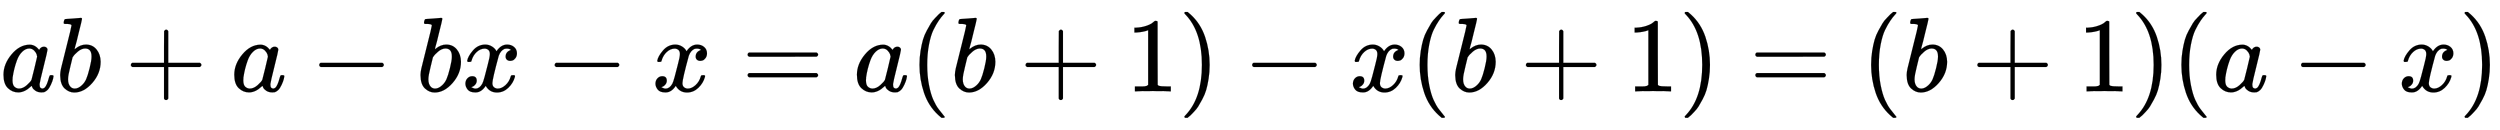
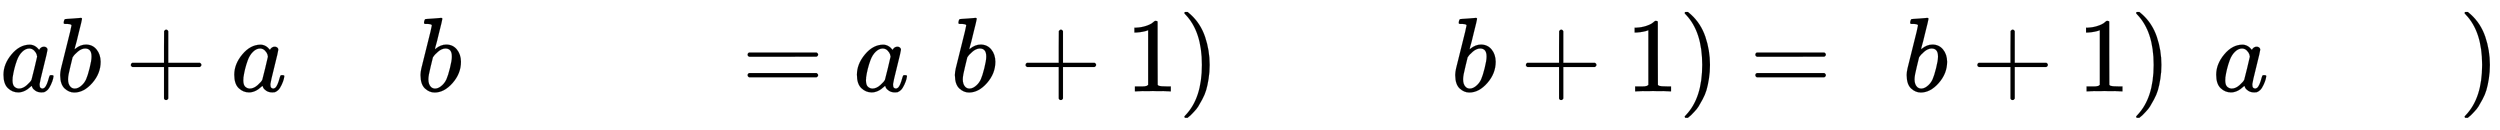
<svg xmlns="http://www.w3.org/2000/svg" xmlns:xlink="http://www.w3.org/1999/xlink" width="54.87ex" height="2.843ex" style="vertical-align: -0.838ex;" viewBox="0 -863.1 23624.7 1223.9" role="img" focusable="false" aria-labelledby="MathJax-SVG-1-Title">
  <title id="MathJax-SVG-1-Title">{\displaystyle ab+a-bx-x=a(b+1)-x(b+1)=(b+1)(a-x)}</title>
  <defs aria-hidden="true">
    <path stroke-width="1" id="E1-MJMATHI-61" d="M33 157Q33 258 109 349T280 441Q331 441 370 392Q386 422 416 422Q429 422 439 414T449 394Q449 381 412 234T374 68Q374 43 381 35T402 26Q411 27 422 35Q443 55 463 131Q469 151 473 152Q475 153 483 153H487Q506 153 506 144Q506 138 501 117T481 63T449 13Q436 0 417 -8Q409 -10 393 -10Q359 -10 336 5T306 36L300 51Q299 52 296 50Q294 48 292 46Q233 -10 172 -10Q117 -10 75 30T33 157ZM351 328Q351 334 346 350T323 385T277 405Q242 405 210 374T160 293Q131 214 119 129Q119 126 119 118T118 106Q118 61 136 44T179 26Q217 26 254 59T298 110Q300 114 325 217T351 328Z" />
    <path stroke-width="1" id="E1-MJMATHI-62" d="M73 647Q73 657 77 670T89 683Q90 683 161 688T234 694Q246 694 246 685T212 542Q204 508 195 472T180 418L176 399Q176 396 182 402Q231 442 283 442Q345 442 383 396T422 280Q422 169 343 79T173 -11Q123 -11 82 27T40 150V159Q40 180 48 217T97 414Q147 611 147 623T109 637Q104 637 101 637H96Q86 637 83 637T76 640T73 647ZM336 325V331Q336 405 275 405Q258 405 240 397T207 376T181 352T163 330L157 322L136 236Q114 150 114 114Q114 66 138 42Q154 26 178 26Q211 26 245 58Q270 81 285 114T318 219Q336 291 336 325Z" />
    <path stroke-width="1" id="E1-MJMAIN-2B" d="M56 237T56 250T70 270H369V420L370 570Q380 583 389 583Q402 583 409 568V270H707Q722 262 722 250T707 230H409V-68Q401 -82 391 -82H389H387Q375 -82 369 -68V230H70Q56 237 56 250Z" />
-     <path stroke-width="1" id="E1-MJMAIN-2212" d="M84 237T84 250T98 270H679Q694 262 694 250T679 230H98Q84 237 84 250Z" />
-     <path stroke-width="1" id="E1-MJMATHI-78" d="M52 289Q59 331 106 386T222 442Q257 442 286 424T329 379Q371 442 430 442Q467 442 494 420T522 361Q522 332 508 314T481 292T458 288Q439 288 427 299T415 328Q415 374 465 391Q454 404 425 404Q412 404 406 402Q368 386 350 336Q290 115 290 78Q290 50 306 38T341 26Q378 26 414 59T463 140Q466 150 469 151T485 153H489Q504 153 504 145Q504 144 502 134Q486 77 440 33T333 -11Q263 -11 227 52Q186 -10 133 -10H127Q78 -10 57 16T35 71Q35 103 54 123T99 143Q142 143 142 101Q142 81 130 66T107 46T94 41L91 40Q91 39 97 36T113 29T132 26Q168 26 194 71Q203 87 217 139T245 247T261 313Q266 340 266 352Q266 380 251 392T217 404Q177 404 142 372T93 290Q91 281 88 280T72 278H58Q52 284 52 289Z" />
    <path stroke-width="1" id="E1-MJMAIN-3D" d="M56 347Q56 360 70 367H707Q722 359 722 347Q722 336 708 328L390 327H72Q56 332 56 347ZM56 153Q56 168 72 173H708Q722 163 722 153Q722 140 707 133H70Q56 140 56 153Z" />
-     <path stroke-width="1" id="E1-MJMAIN-28" d="M94 250Q94 319 104 381T127 488T164 576T202 643T244 695T277 729T302 750H315H319Q333 750 333 741Q333 738 316 720T275 667T226 581T184 443T167 250T184 58T225 -81T274 -167T316 -220T333 -241Q333 -250 318 -250H315H302L274 -226Q180 -141 137 -14T94 250Z" />
    <path stroke-width="1" id="E1-MJMAIN-31" d="M213 578L200 573Q186 568 160 563T102 556H83V602H102Q149 604 189 617T245 641T273 663Q275 666 285 666Q294 666 302 660V361L303 61Q310 54 315 52T339 48T401 46H427V0H416Q395 3 257 3Q121 3 100 0H88V46H114Q136 46 152 46T177 47T193 50T201 52T207 57T213 61V578Z" />
    <path stroke-width="1" id="E1-MJMAIN-29" d="M60 749L64 750Q69 750 74 750H86L114 726Q208 641 251 514T294 250Q294 182 284 119T261 12T224 -76T186 -143T145 -194T113 -227T90 -246Q87 -249 86 -250H74Q66 -250 63 -250T58 -247T55 -238Q56 -237 66 -225Q221 -64 221 250T66 725Q56 737 55 738Q55 746 60 749Z" />
  </defs>
  <g stroke="currentColor" fill="currentColor" stroke-width="0" transform="matrix(1 0 0 -1 0 0)" aria-hidden="true">
    <use xlink:href="#E1-MJMATHI-61" x="0" y="0" />
    <use xlink:href="#E1-MJMATHI-62" x="529" y="0" />
    <use xlink:href="#E1-MJMAIN-2B" x="1181" y="0" />
    <use xlink:href="#E1-MJMATHI-61" x="2181" y="0" />
    <use xlink:href="#E1-MJMAIN-2212" x="2933" y="0" />
    <use xlink:href="#E1-MJMATHI-62" x="3934" y="0" />
    <use xlink:href="#E1-MJMATHI-78" x="4363" y="0" />
    <use xlink:href="#E1-MJMAIN-2212" x="5158" y="0" />
    <use xlink:href="#E1-MJMATHI-78" x="6159" y="0" />
    <use xlink:href="#E1-MJMAIN-3D" x="7009" y="0" />
    <use xlink:href="#E1-MJMATHI-61" x="8065" y="0" />
    <use xlink:href="#E1-MJMAIN-28" x="8595" y="0" />
    <use xlink:href="#E1-MJMATHI-62" x="8984" y="0" />
    <use xlink:href="#E1-MJMAIN-2B" x="9636" y="0" />
    <use xlink:href="#E1-MJMAIN-31" x="10637" y="0" />
    <use xlink:href="#E1-MJMAIN-29" x="11137" y="0" />
    <use xlink:href="#E1-MJMAIN-2212" x="11749" y="0" />
    <use xlink:href="#E1-MJMATHI-78" x="12750" y="0" />
    <use xlink:href="#E1-MJMAIN-28" x="13322" y="0" />
    <use xlink:href="#E1-MJMATHI-62" x="13712" y="0" />
    <use xlink:href="#E1-MJMAIN-2B" x="14364" y="0" />
    <use xlink:href="#E1-MJMAIN-31" x="15364" y="0" />
    <use xlink:href="#E1-MJMAIN-29" x="15865" y="0" />
    <use xlink:href="#E1-MJMAIN-3D" x="16532" y="0" />
    <use xlink:href="#E1-MJMAIN-28" x="17588" y="0" />
    <use xlink:href="#E1-MJMATHI-62" x="17978" y="0" />
    <use xlink:href="#E1-MJMAIN-2B" x="18630" y="0" />
    <use xlink:href="#E1-MJMAIN-31" x="19630" y="0" />
    <use xlink:href="#E1-MJMAIN-29" x="20131" y="0" />
    <use xlink:href="#E1-MJMAIN-28" x="20520" y="0" />
    <use xlink:href="#E1-MJMATHI-61" x="20910" y="0" />
    <use xlink:href="#E1-MJMAIN-2212" x="21661" y="0" />
    <use xlink:href="#E1-MJMATHI-78" x="22662" y="0" />
    <use xlink:href="#E1-MJMAIN-29" x="23235" y="0" />
  </g>
</svg>